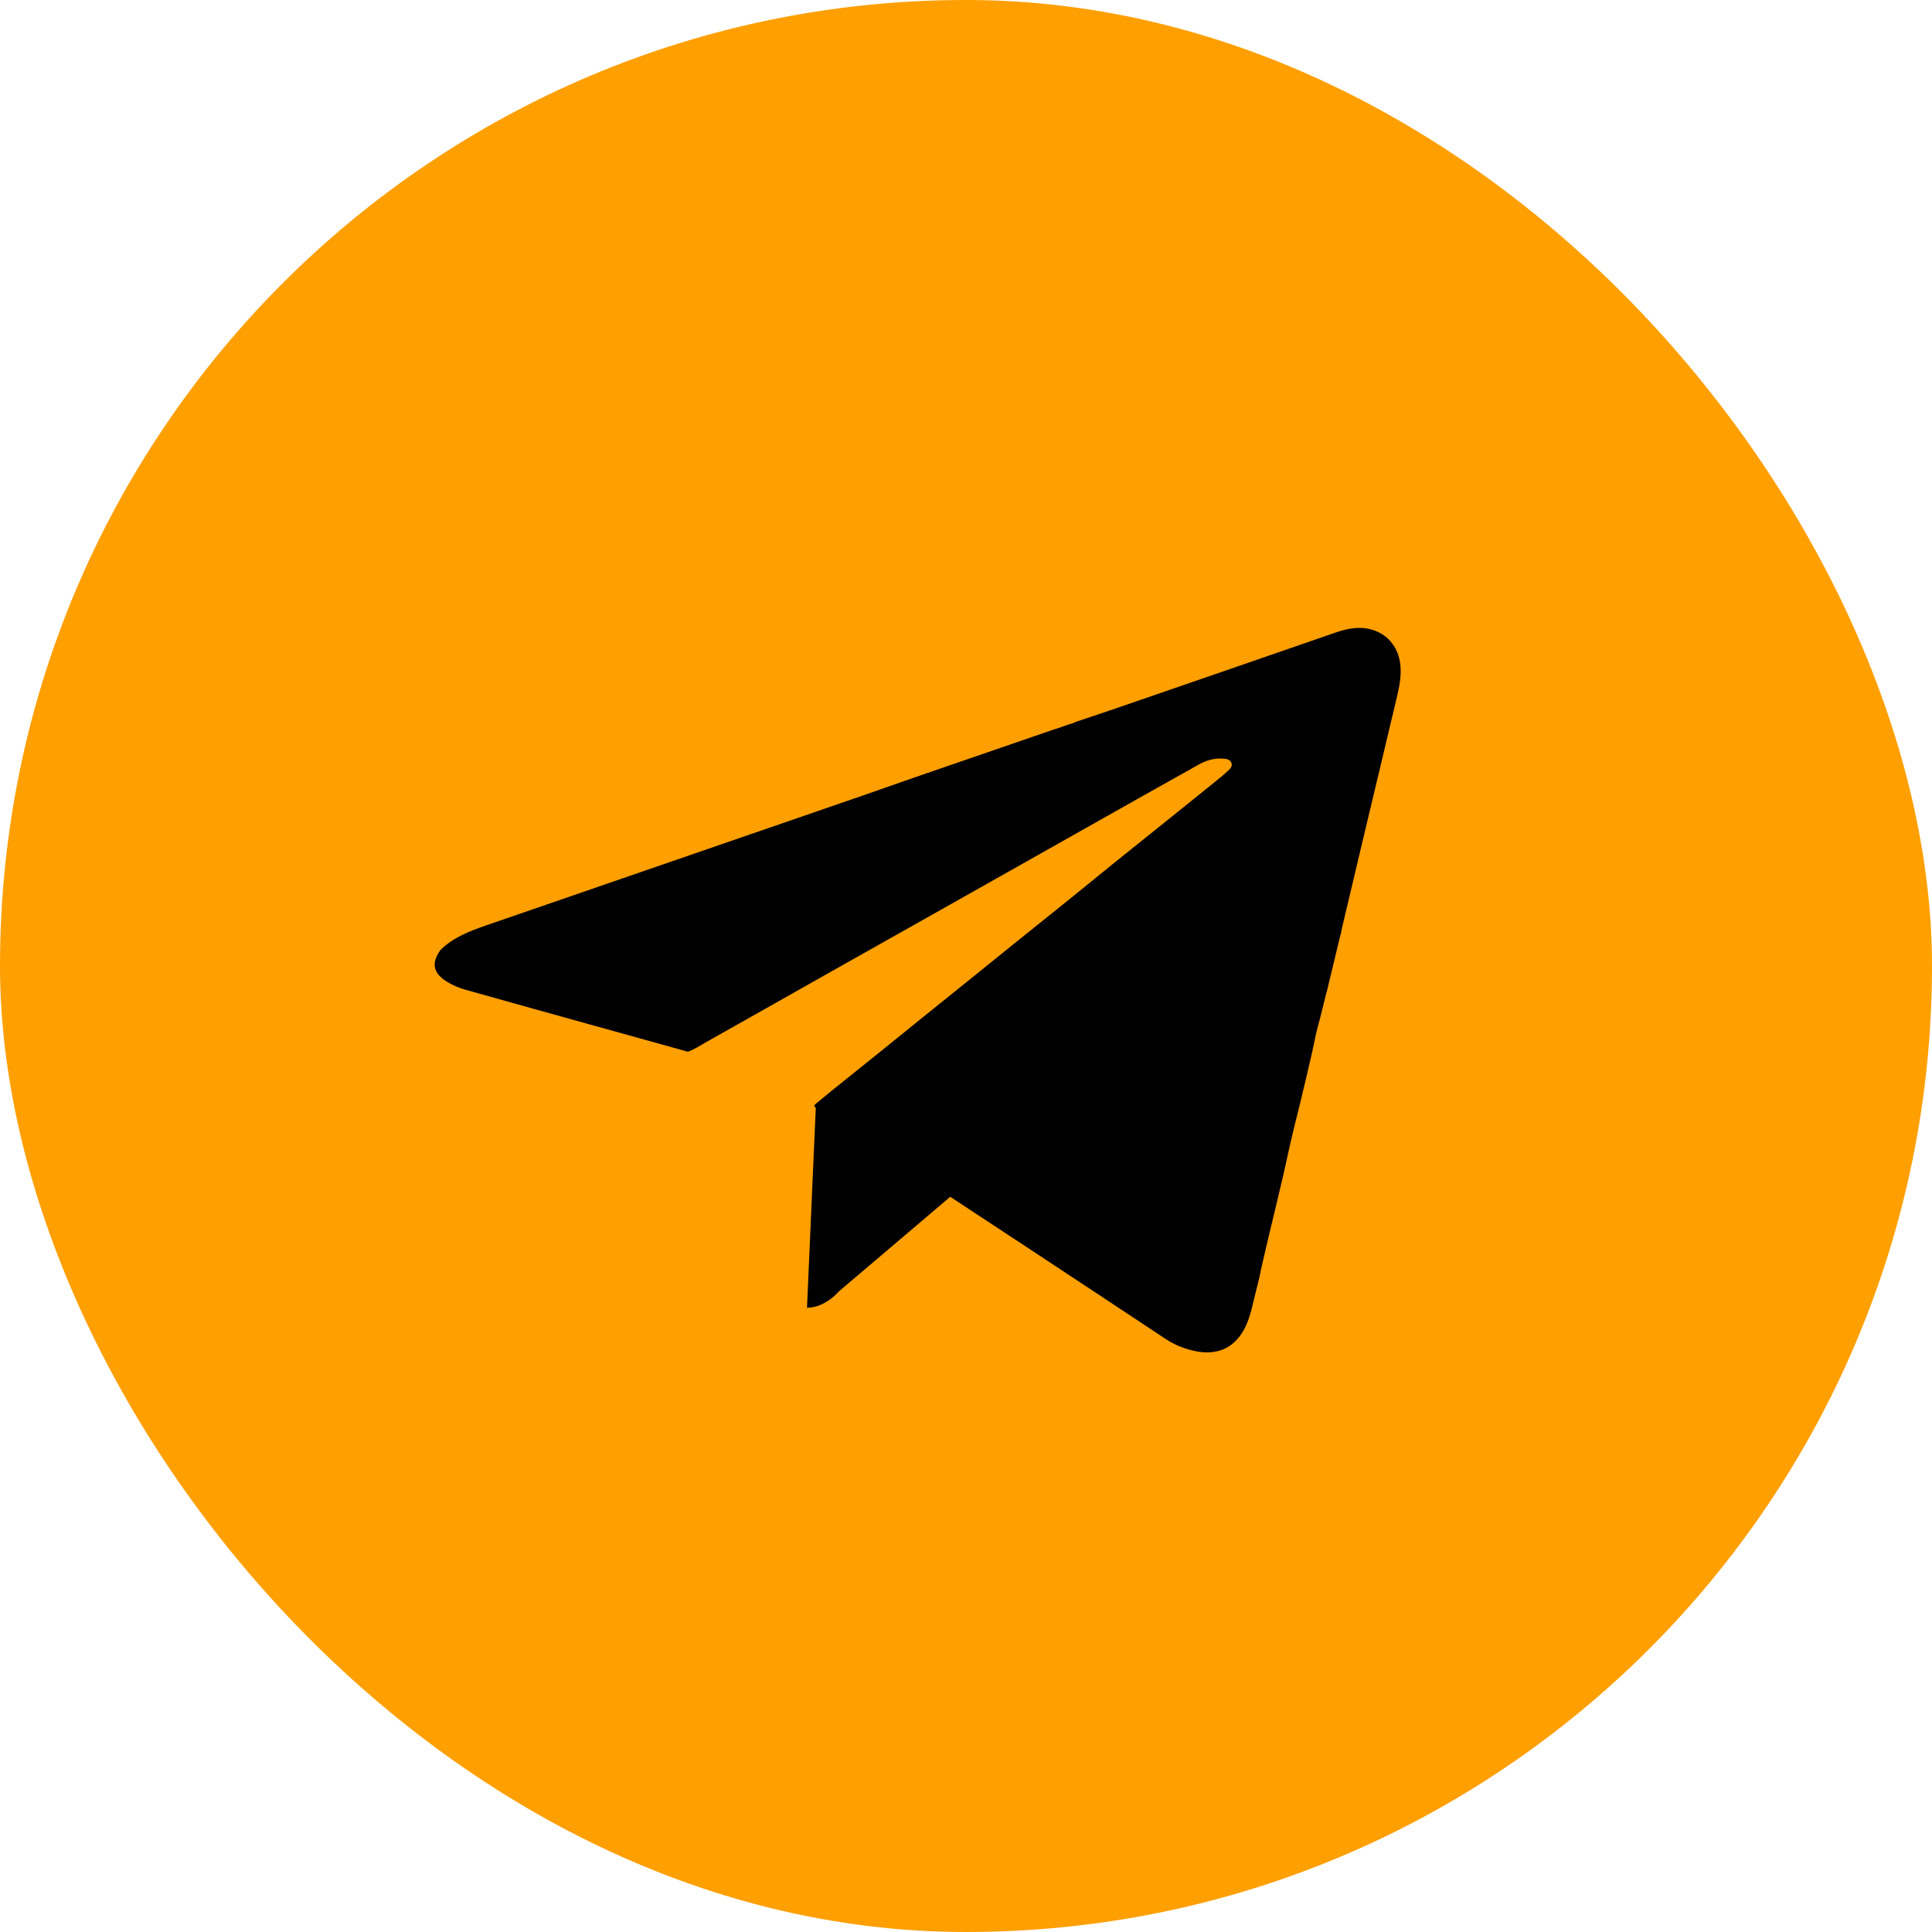
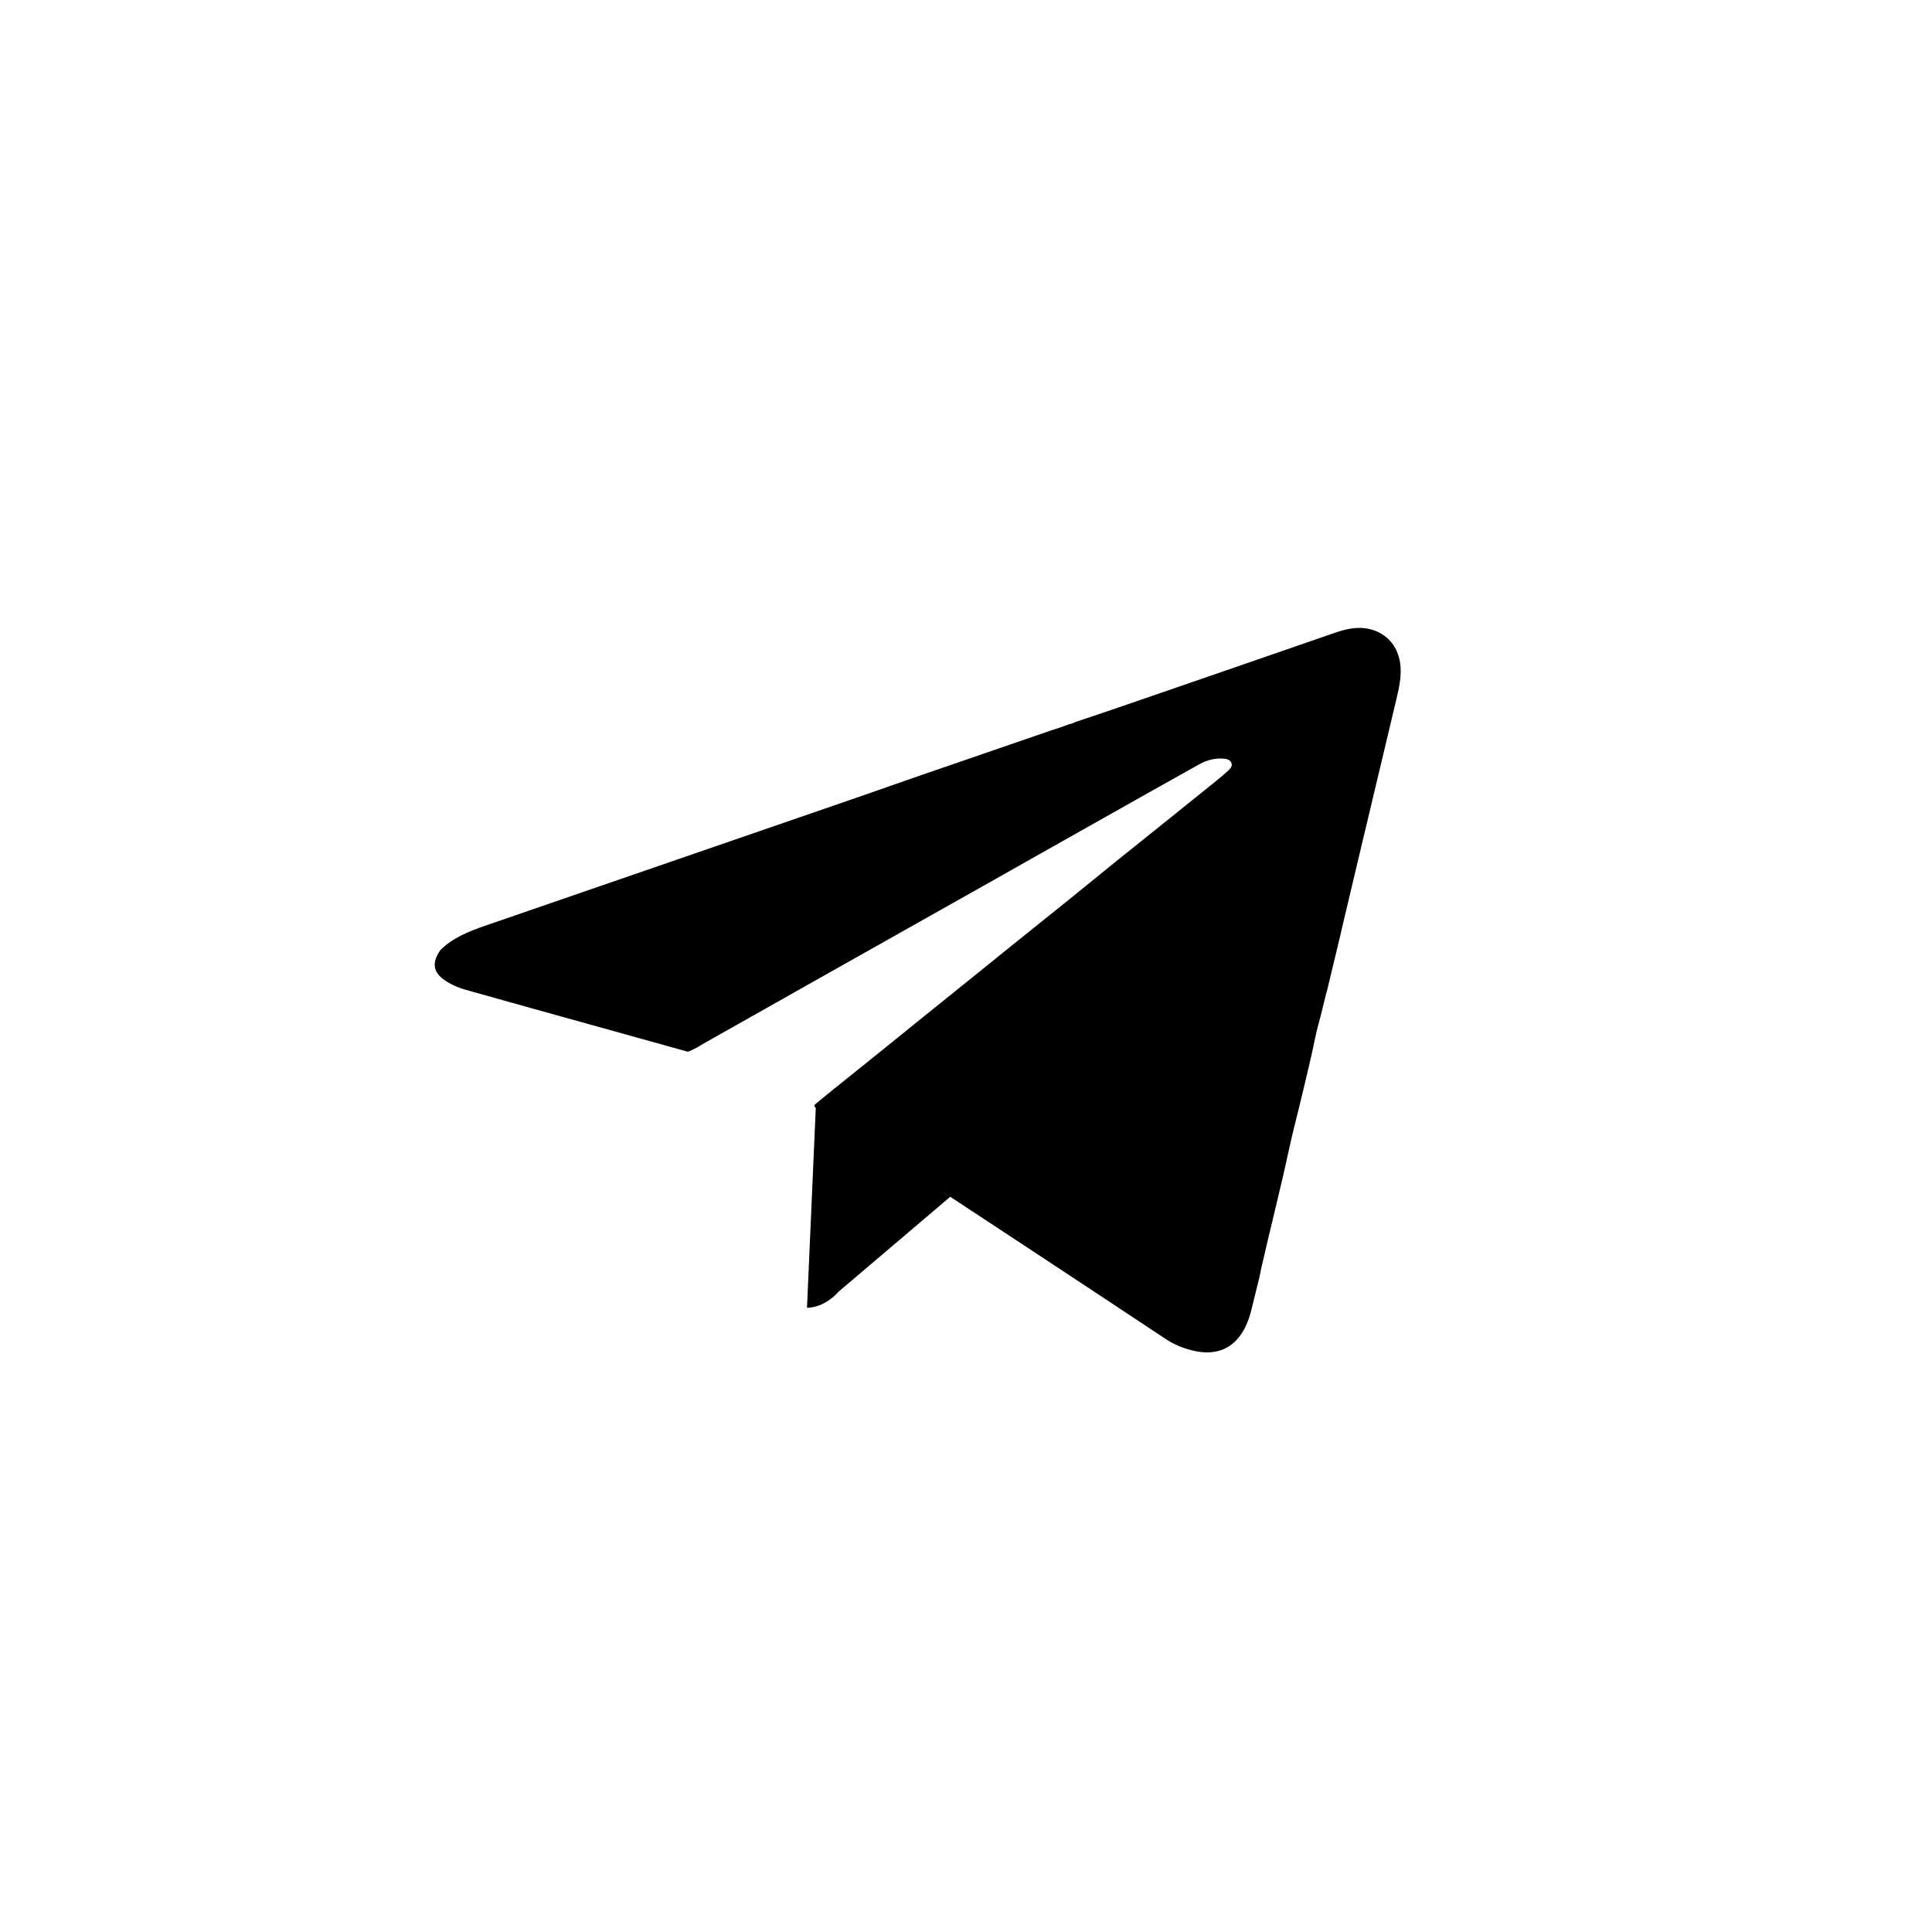
<svg xmlns="http://www.w3.org/2000/svg" width="40" height="40" viewBox="0 0 40 40" fill="none">
-   <rect width="40" height="40" rx="20" fill="#FF9F00" />
-   <path d="M28.983 13.696C28.921 13.337 28.665 13.075 28.302 13.013C28.064 12.973 27.844 13.03 27.623 13.106C26.136 13.622 24.647 14.134 23.159 14.647C22.862 14.749 22.564 14.848 22.266 14.948C22.221 14.972 22.172 14.99 22.119 14.998C22.105 15.014 22.086 15.016 22.066 15.018C21.981 15.056 21.89 15.078 21.802 15.109C20.863 15.431 19.925 15.754 18.987 16.078C18.604 16.21 18.224 16.346 17.842 16.478C15.245 17.374 12.648 18.269 10.051 19.164C9.706 19.283 9.372 19.417 9.118 19.67C8.917 19.956 8.971 20.166 9.292 20.348C9.398 20.408 9.512 20.456 9.632 20.49C10.055 20.609 10.479 20.727 10.902 20.846C12.015 21.156 13.129 21.465 14.242 21.775C14.374 21.728 14.487 21.651 14.606 21.584C15.444 21.113 16.279 20.639 17.117 20.167C18.154 19.582 19.192 18.999 20.229 18.414C20.994 17.983 21.758 17.551 22.523 17.12C23.29 16.688 24.057 16.254 24.827 15.825C24.974 15.744 25.138 15.694 25.316 15.706C25.384 15.71 25.455 15.719 25.489 15.782C25.524 15.847 25.483 15.903 25.438 15.946C25.346 16.033 25.245 16.114 25.146 16.195C24.844 16.439 24.541 16.683 24.238 16.926C23.835 17.25 23.431 17.572 23.028 17.897C22.742 18.128 22.458 18.361 22.172 18.593C21.76 18.924 21.347 19.255 20.936 19.586C20.672 19.799 20.409 20.012 20.145 20.225C19.783 20.516 19.421 20.807 19.06 21.099C18.787 21.319 18.516 21.54 18.243 21.76C17.89 22.044 17.537 22.327 17.184 22.611C17.087 22.69 16.991 22.771 16.893 22.85C16.856 22.881 16.843 22.901 16.89 22.934L16.708 27.076C17.093 27.071 17.359 26.745 17.359 26.745L19.674 24.778C20.209 25.13 20.744 25.482 21.278 25.834C22.233 26.464 23.187 27.094 24.14 27.726C24.312 27.84 24.504 27.917 24.709 27.965C25.169 28.073 25.526 27.928 25.742 27.551C25.821 27.414 25.872 27.267 25.909 27.117C25.964 26.893 26.02 26.669 26.075 26.444C26.078 26.427 26.081 26.41 26.084 26.393C26.087 26.383 26.09 26.373 26.094 26.362C26.097 26.341 26.099 26.319 26.104 26.297C26.292 25.463 26.508 24.634 26.687 23.799C26.753 23.493 26.832 23.188 26.907 22.884C26.995 22.522 27.081 22.159 27.164 21.796C27.209 21.598 27.243 21.396 27.298 21.202C27.349 21.021 27.41 20.754 27.464 20.542C27.465 20.543 27.466 20.542 27.467 20.543C27.561 20.151 27.655 19.76 27.749 19.369C27.754 19.348 27.762 19.327 27.769 19.306C27.77 19.29 27.77 19.273 27.774 19.258C27.889 18.77 28.005 18.281 28.121 17.793C28.382 16.696 28.643 15.598 28.905 14.501C28.968 14.235 29.031 13.971 28.983 13.696ZM19.512 24.666C19.535 24.681 19.559 24.697 19.583 24.712C19.59 24.717 19.596 24.723 19.602 24.728L19.512 24.666Z" fill="black" />
+   <path d="M28.983 13.696C28.921 13.337 28.665 13.075 28.302 13.013C28.064 12.973 27.844 13.03 27.623 13.106C26.136 13.622 24.647 14.134 23.159 14.647C22.862 14.749 22.564 14.848 22.266 14.948C22.221 14.972 22.172 14.99 22.119 14.998C22.105 15.014 22.086 15.016 22.066 15.018C21.981 15.056 21.89 15.078 21.802 15.109C20.863 15.431 19.925 15.754 18.987 16.078C18.604 16.21 18.224 16.346 17.842 16.478C15.245 17.374 12.648 18.269 10.051 19.164C9.706 19.283 9.372 19.417 9.118 19.67C8.917 19.956 8.971 20.166 9.292 20.348C9.398 20.408 9.512 20.456 9.632 20.49C10.055 20.609 10.479 20.727 10.902 20.846C12.015 21.156 13.129 21.465 14.242 21.775C14.374 21.728 14.487 21.651 14.606 21.584C15.444 21.113 16.279 20.639 17.117 20.167C18.154 19.582 19.192 18.999 20.229 18.414C20.994 17.983 21.758 17.551 22.523 17.12C23.29 16.688 24.057 16.254 24.827 15.825C24.974 15.744 25.138 15.694 25.316 15.706C25.384 15.71 25.455 15.719 25.489 15.782C25.524 15.847 25.483 15.903 25.438 15.946C25.346 16.033 25.245 16.114 25.146 16.195C24.844 16.439 24.541 16.683 24.238 16.926C23.835 17.25 23.431 17.572 23.028 17.897C22.742 18.128 22.458 18.361 22.172 18.593C21.76 18.924 21.347 19.255 20.936 19.586C20.672 19.799 20.409 20.012 20.145 20.225C19.783 20.516 19.421 20.807 19.06 21.099C18.787 21.319 18.516 21.54 18.243 21.76C17.89 22.044 17.537 22.327 17.184 22.611C17.087 22.69 16.991 22.771 16.893 22.85C16.856 22.881 16.843 22.901 16.89 22.934L16.708 27.076C17.093 27.071 17.359 26.745 17.359 26.745L19.674 24.778C20.209 25.13 20.744 25.482 21.278 25.834C22.233 26.464 23.187 27.094 24.14 27.726C24.312 27.84 24.504 27.917 24.709 27.965C25.169 28.073 25.526 27.928 25.742 27.551C25.821 27.414 25.872 27.267 25.909 27.117C25.964 26.893 26.02 26.669 26.075 26.444C26.078 26.427 26.081 26.41 26.084 26.393C26.087 26.383 26.09 26.373 26.094 26.362C26.097 26.341 26.099 26.319 26.104 26.297C26.292 25.463 26.508 24.634 26.687 23.799C26.753 23.493 26.832 23.188 26.907 22.884C26.995 22.522 27.081 22.159 27.164 21.796C27.209 21.598 27.243 21.396 27.298 21.202C27.349 21.021 27.41 20.754 27.464 20.542C27.465 20.543 27.466 20.542 27.467 20.543C27.561 20.151 27.655 19.76 27.749 19.369C27.77 19.29 27.77 19.273 27.774 19.258C27.889 18.77 28.005 18.281 28.121 17.793C28.382 16.696 28.643 15.598 28.905 14.501C28.968 14.235 29.031 13.971 28.983 13.696ZM19.512 24.666C19.535 24.681 19.559 24.697 19.583 24.712C19.59 24.717 19.596 24.723 19.602 24.728L19.512 24.666Z" fill="black" />
</svg>